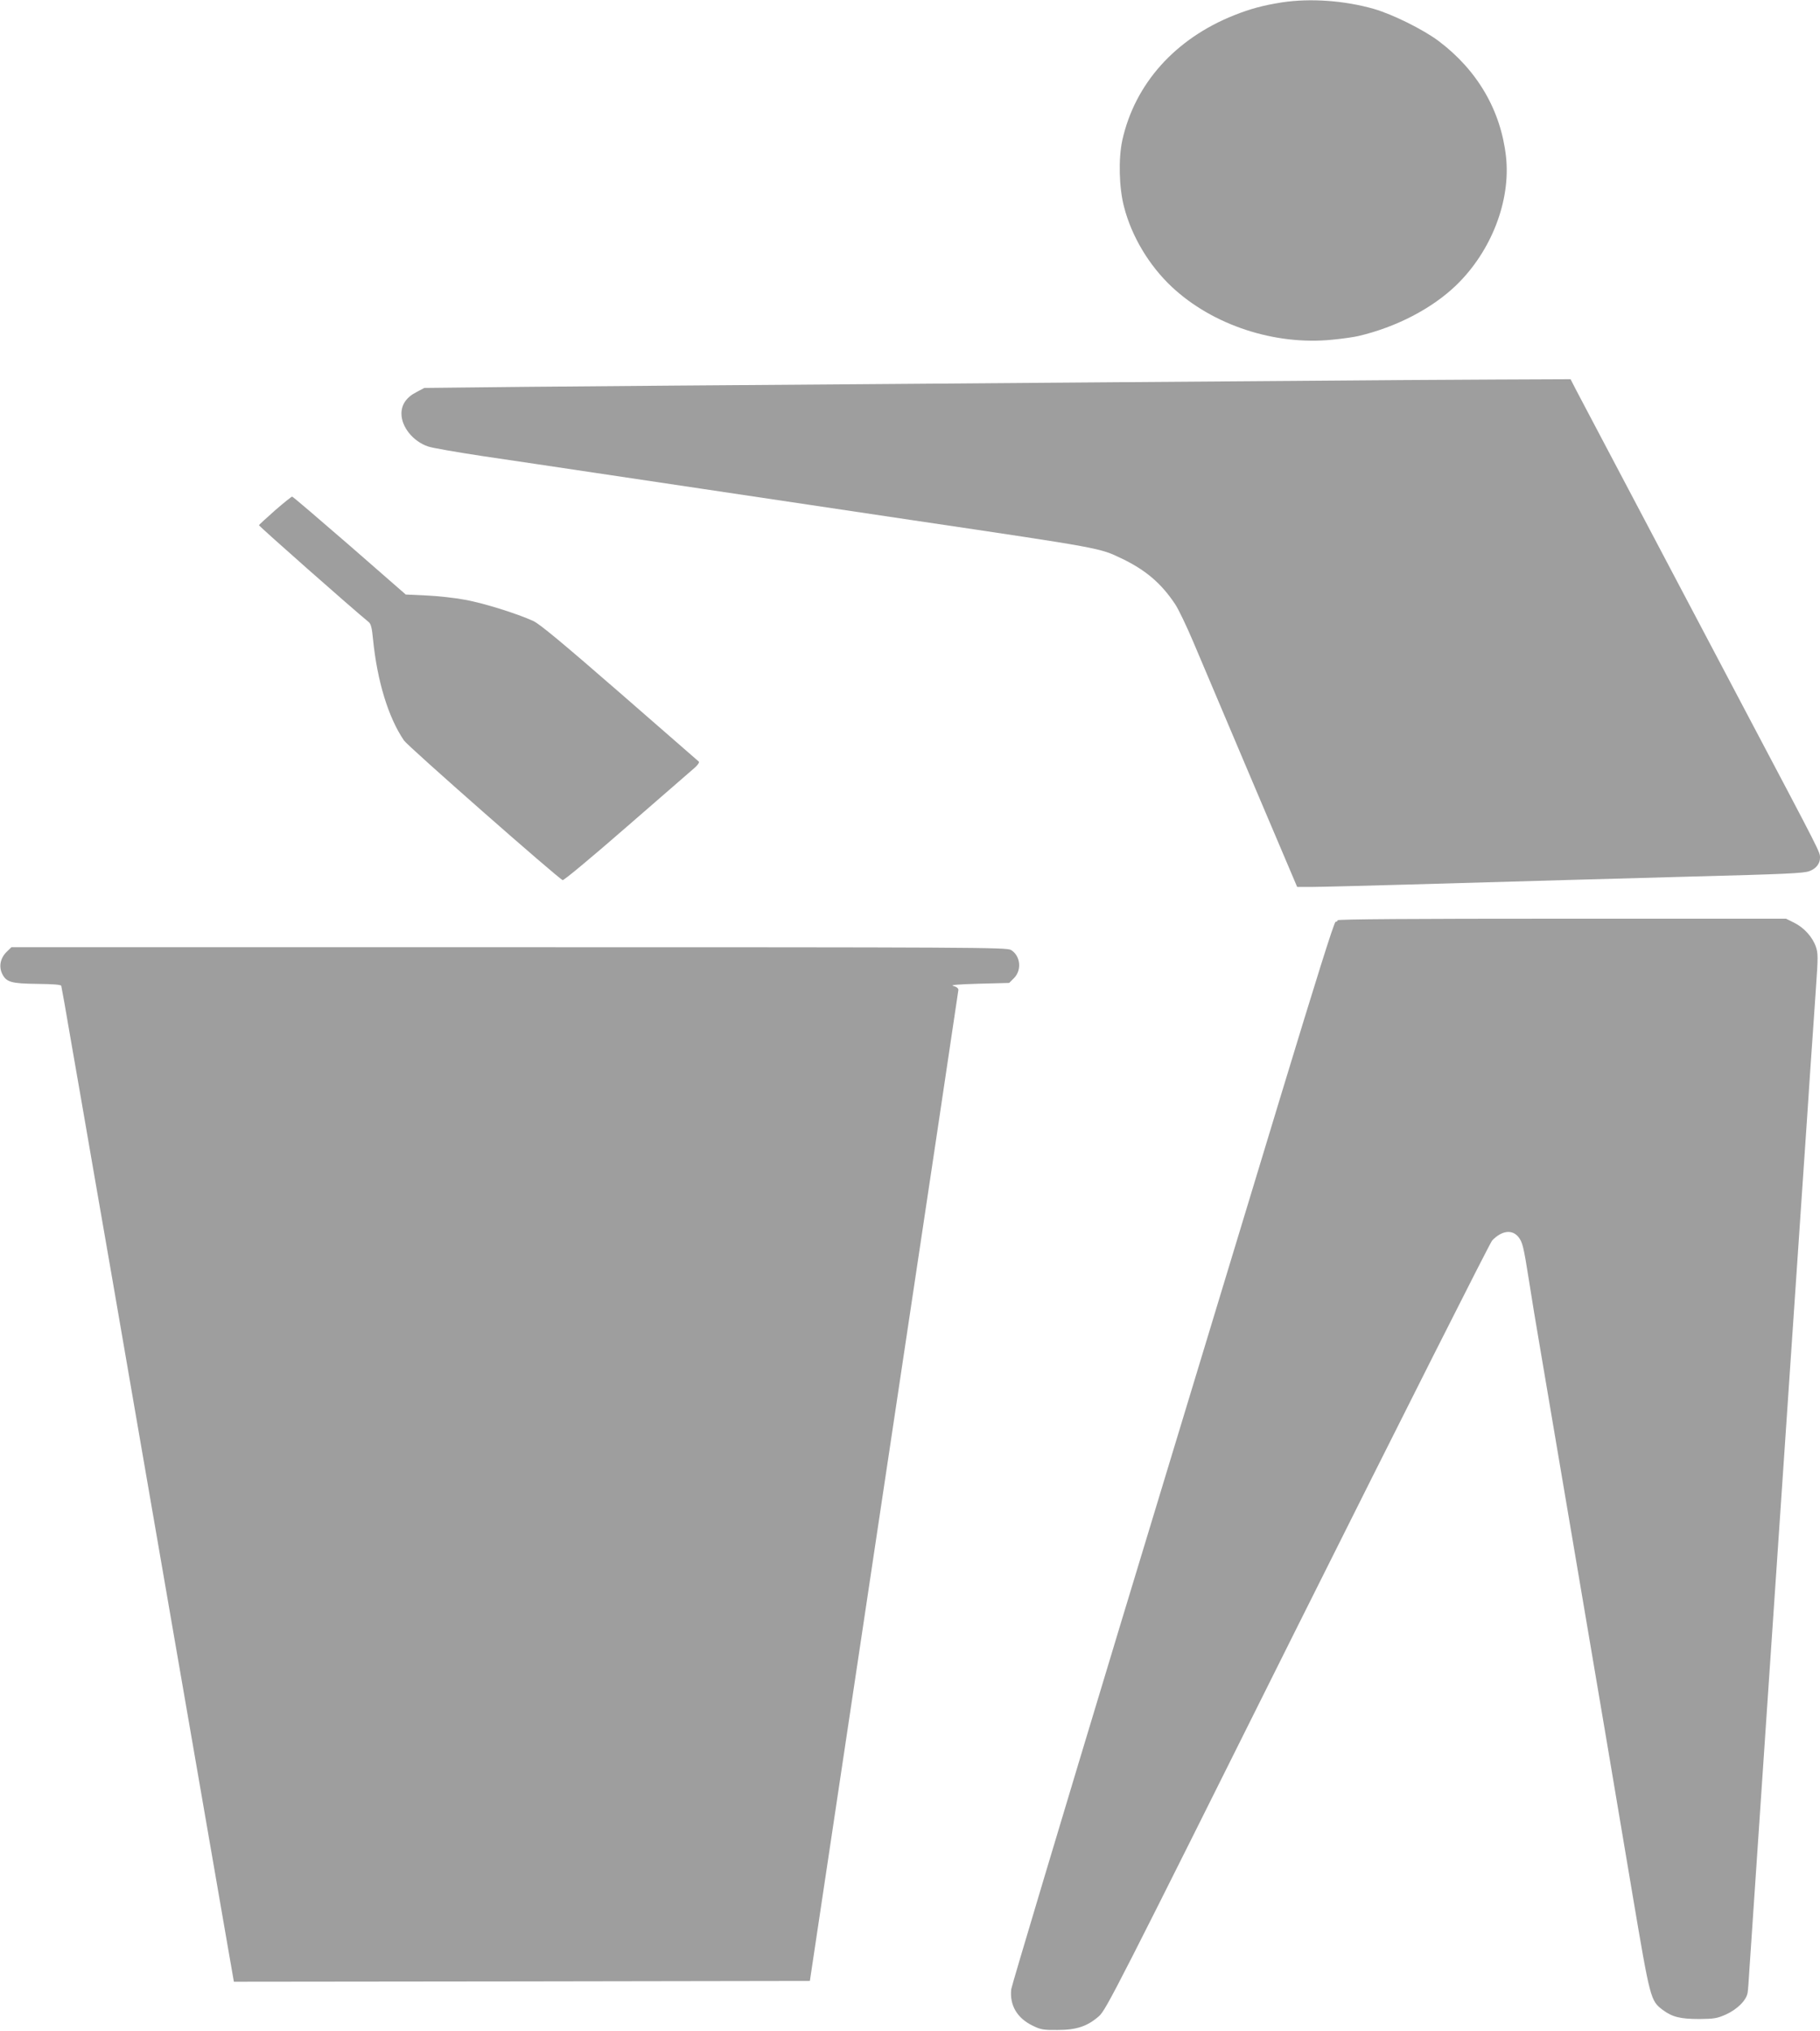
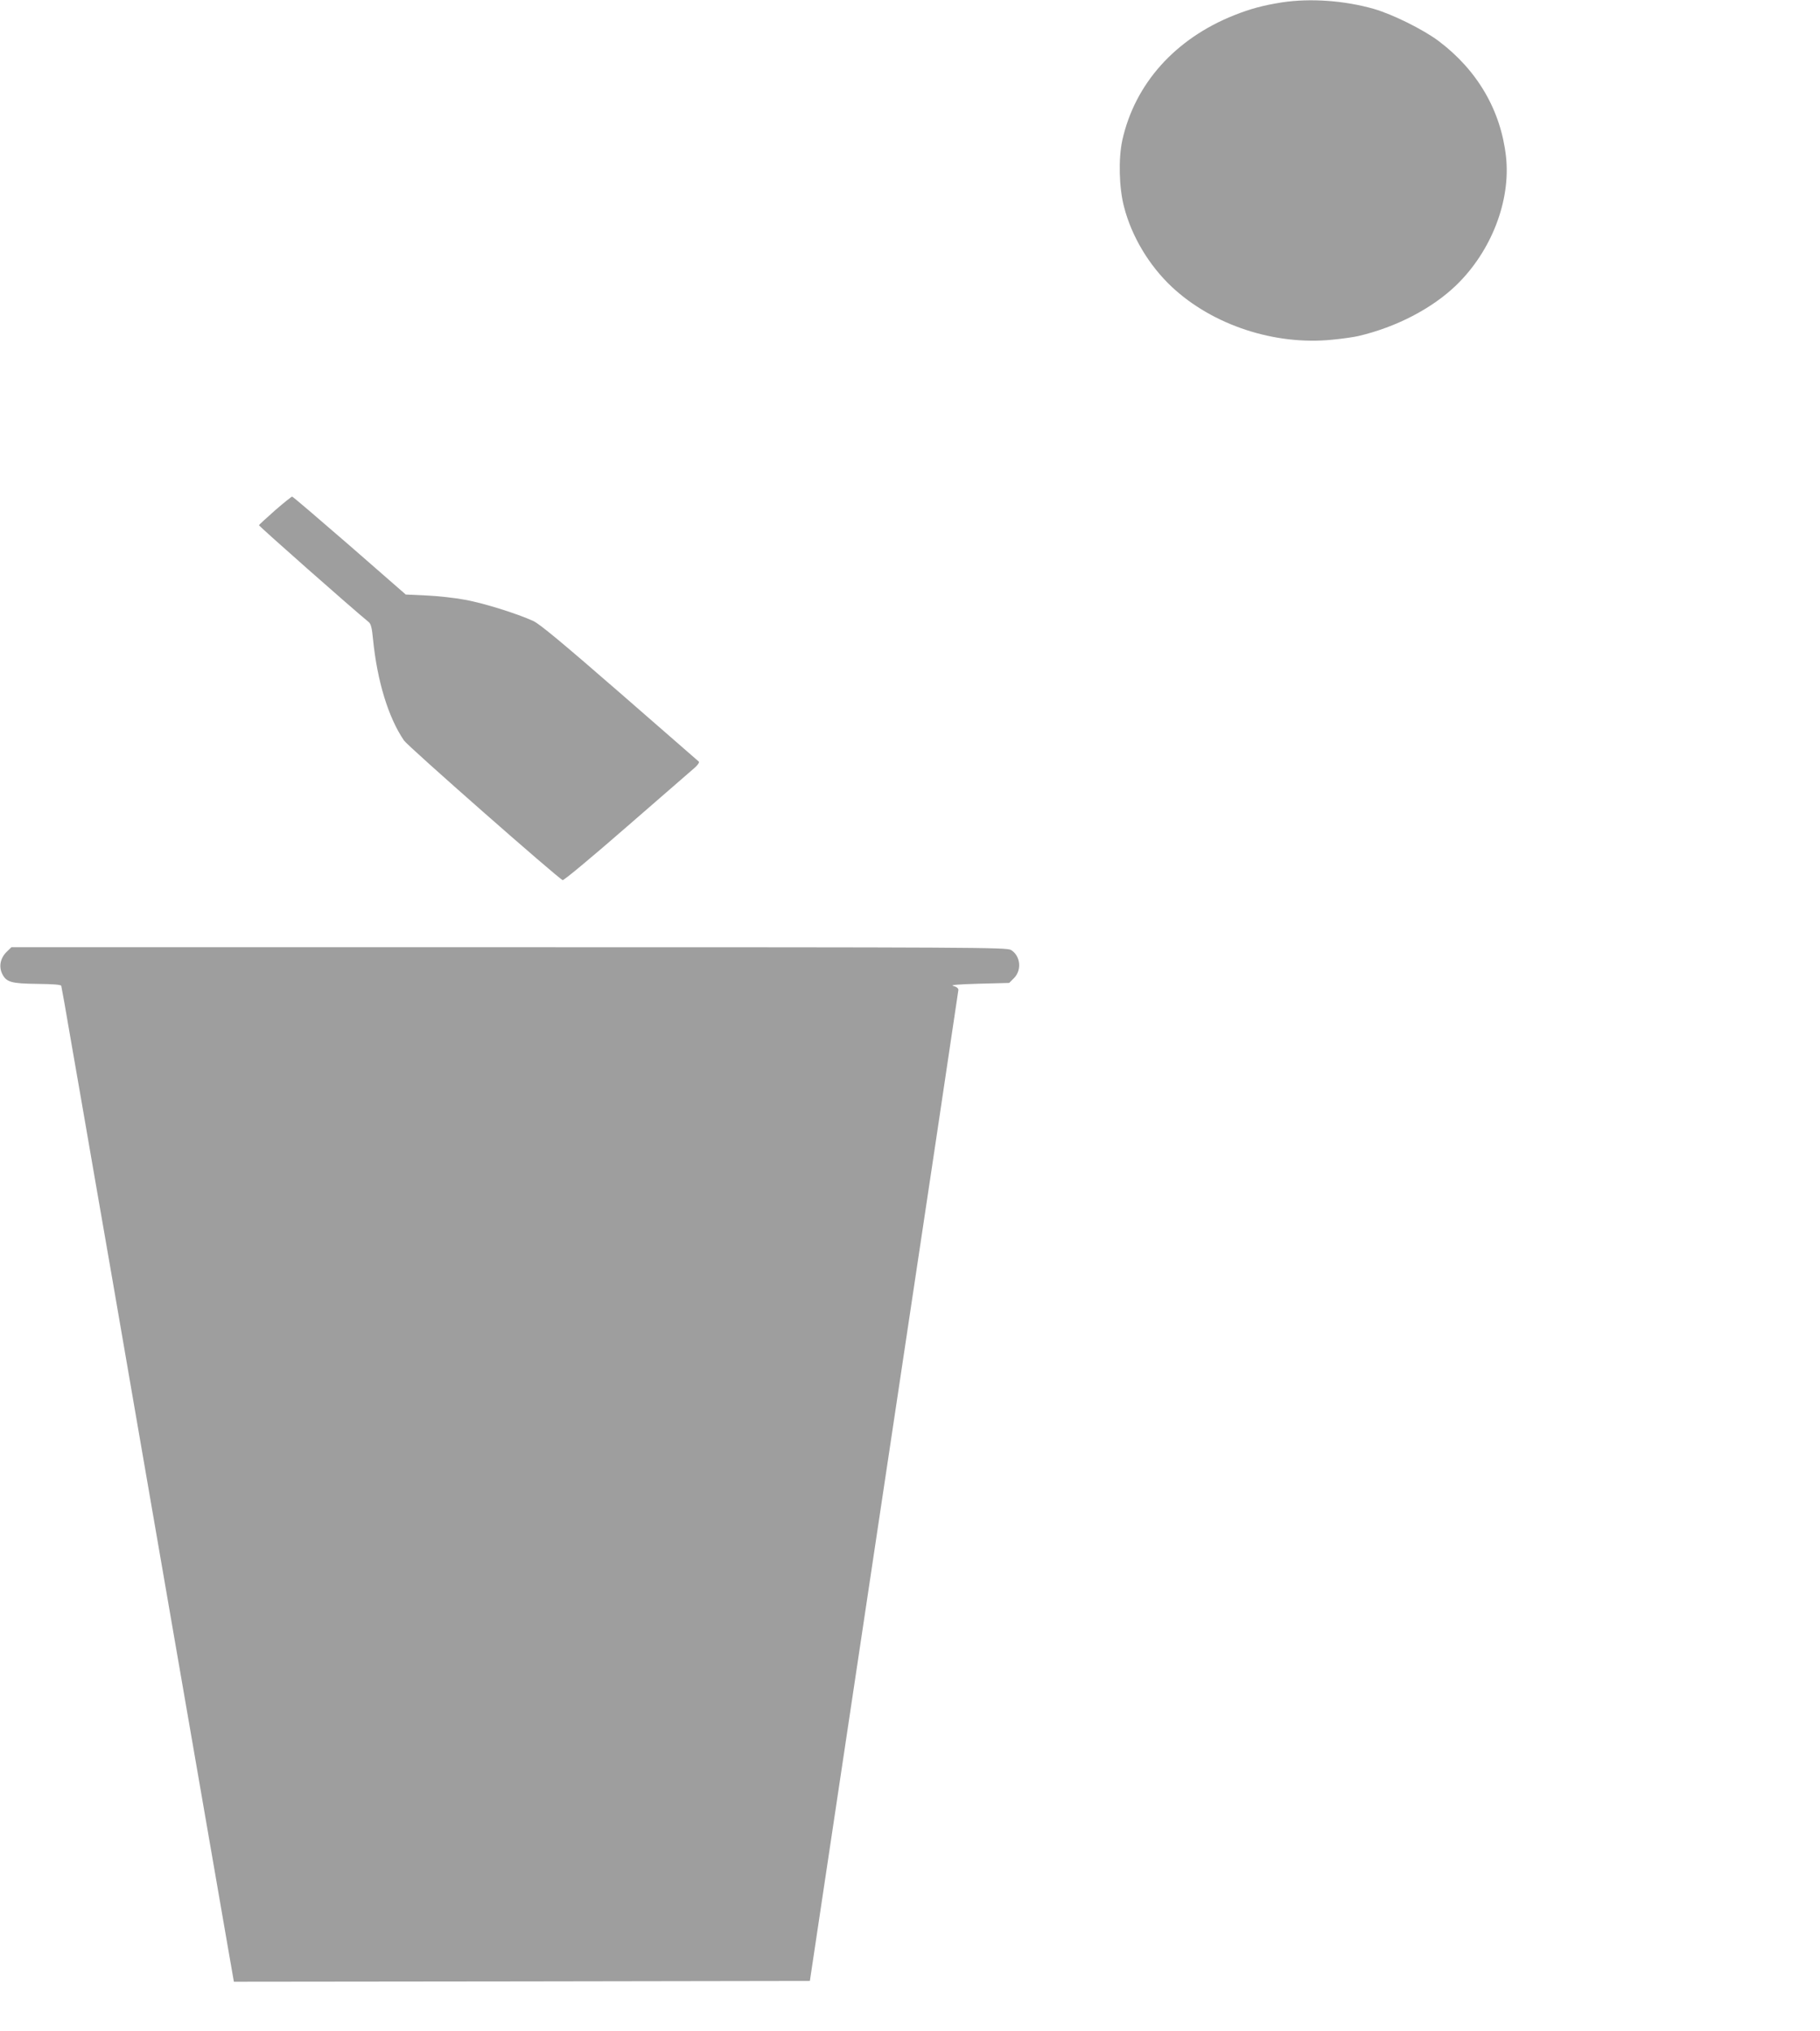
<svg xmlns="http://www.w3.org/2000/svg" version="1.0" width="1147pt" height="1280pt" viewBox="0 0 1147 1280" preserveAspectRatio="xMidYMid meet">
  <g transform="translate(0,1280) scale(0.1,-0.1)" fill="#9e9e9e" stroke="none">
    <path d="M8079 12785 c-119 -19 -198 -40 -301 -81 -372 -148 -626 -432 -705 -788 -25 -115 -21 -299 11 -420 48 -187 159 -371 301 -504 257 -241 649 -370 1011 -333 65 6 139 17 164 23 240 56 466 174 618 321 221 214 344 532 313 811 -33 291 -180 543 -424 727 -97 73 -291 169 -409 203 -186 53 -401 68 -579 41z" />
-     <path d="M8115 10399 c-462 -3 -1582 -12 -2490 -19 -907 -6 -1943 -15 -2300 -18 l-651 -7 -49 -26 c-63 -32 -95 -78 -95 -136 0 -84 73 -175 168 -207 25 -9 181 -36 346 -61 166 -24 483 -72 706 -105 223 -33 524 -78 670 -100 146 -22 447 -67 670 -100 223 -33 524 -78 670 -100 1193 -177 1168 -173 1309 -240 152 -73 250 -157 337 -288 21 -31 72 -138 114 -237 42 -99 206 -487 365 -862 l290 -683 90 0 c49 0 322 7 605 15 918 26 1216 35 1775 50 614 16 724 21 759 35 41 15 66 47 66 83 0 38 13 12 -473 932 -821 1557 -1025 1943 -1062 2013 l-37 72 -472 -2 c-259 -1 -849 -5 -1311 -9z" />
    <path d="M1734 9584 c-54 -48 -100 -90 -102 -94 -2 -5 589 -527 691 -610 15 -12 21 -37 28 -110 26 -261 96 -492 195 -637 26 -38 970 -868 1000 -880 7 -3 187 147 406 338 216 188 408 355 427 371 18 16 30 33 25 38 -5 4 -229 200 -498 434 -360 313 -504 433 -545 452 -100 46 -313 113 -431 134 -63 12 -173 24 -244 27 l-129 6 -354 309 c-195 169 -357 308 -362 308 -4 0 -53 -39 -107 -86z" />
-     <path d="M8430 7000 c0 -5 -6 -10 -13 -10 -9 0 -125 -371 -344 -1092 -182 -601 -638 -2104 -1013 -3340 -374 -1237 -683 -2269 -687 -2295 -11 -100 36 -182 135 -230 51 -25 68 -28 157 -27 120 0 188 23 261 87 45 40 107 161 1249 2452 662 1325 1215 2422 1229 2437 61 63 126 71 166 21 25 -32 32 -59 65 -268 14 -93 48 -298 75 -455 46 -274 263 -1552 410 -2420 38 -228 115 -683 170 -1010 110 -651 112 -659 188 -717 60 -45 111 -58 232 -58 94 1 112 4 168 29 72 33 129 90 136 138 3 18 7 76 10 128 5 77 200 2965 336 4965 17 242 39 575 50 740 12 165 27 393 35 507 13 183 13 211 -1 251 -21 61 -74 120 -136 151 l-52 26 -1413 0 c-935 0 -1413 -3 -1413 -10z" />
    <path d="M41 6800 c-39 -39 -49 -91 -28 -136 26 -54 56 -63 221 -65 101 -1 149 -5 152 -12 2 -7 31 -167 63 -357 33 -190 101 -579 150 -865 50 -286 163 -938 251 -1450 88 -511 203 -1175 255 -1475 114 -658 267 -1544 326 -1883 l43 -247 1815 2 1815 3 467 3115 c258 1713 468 3122 469 3131 0 10 -12 20 -32 25 -23 6 26 10 159 14 l193 5 31 31 c50 51 40 141 -20 177 -27 16 -238 17 -3164 17 l-3135 0 -31 -30z" />
  </g>
</svg>